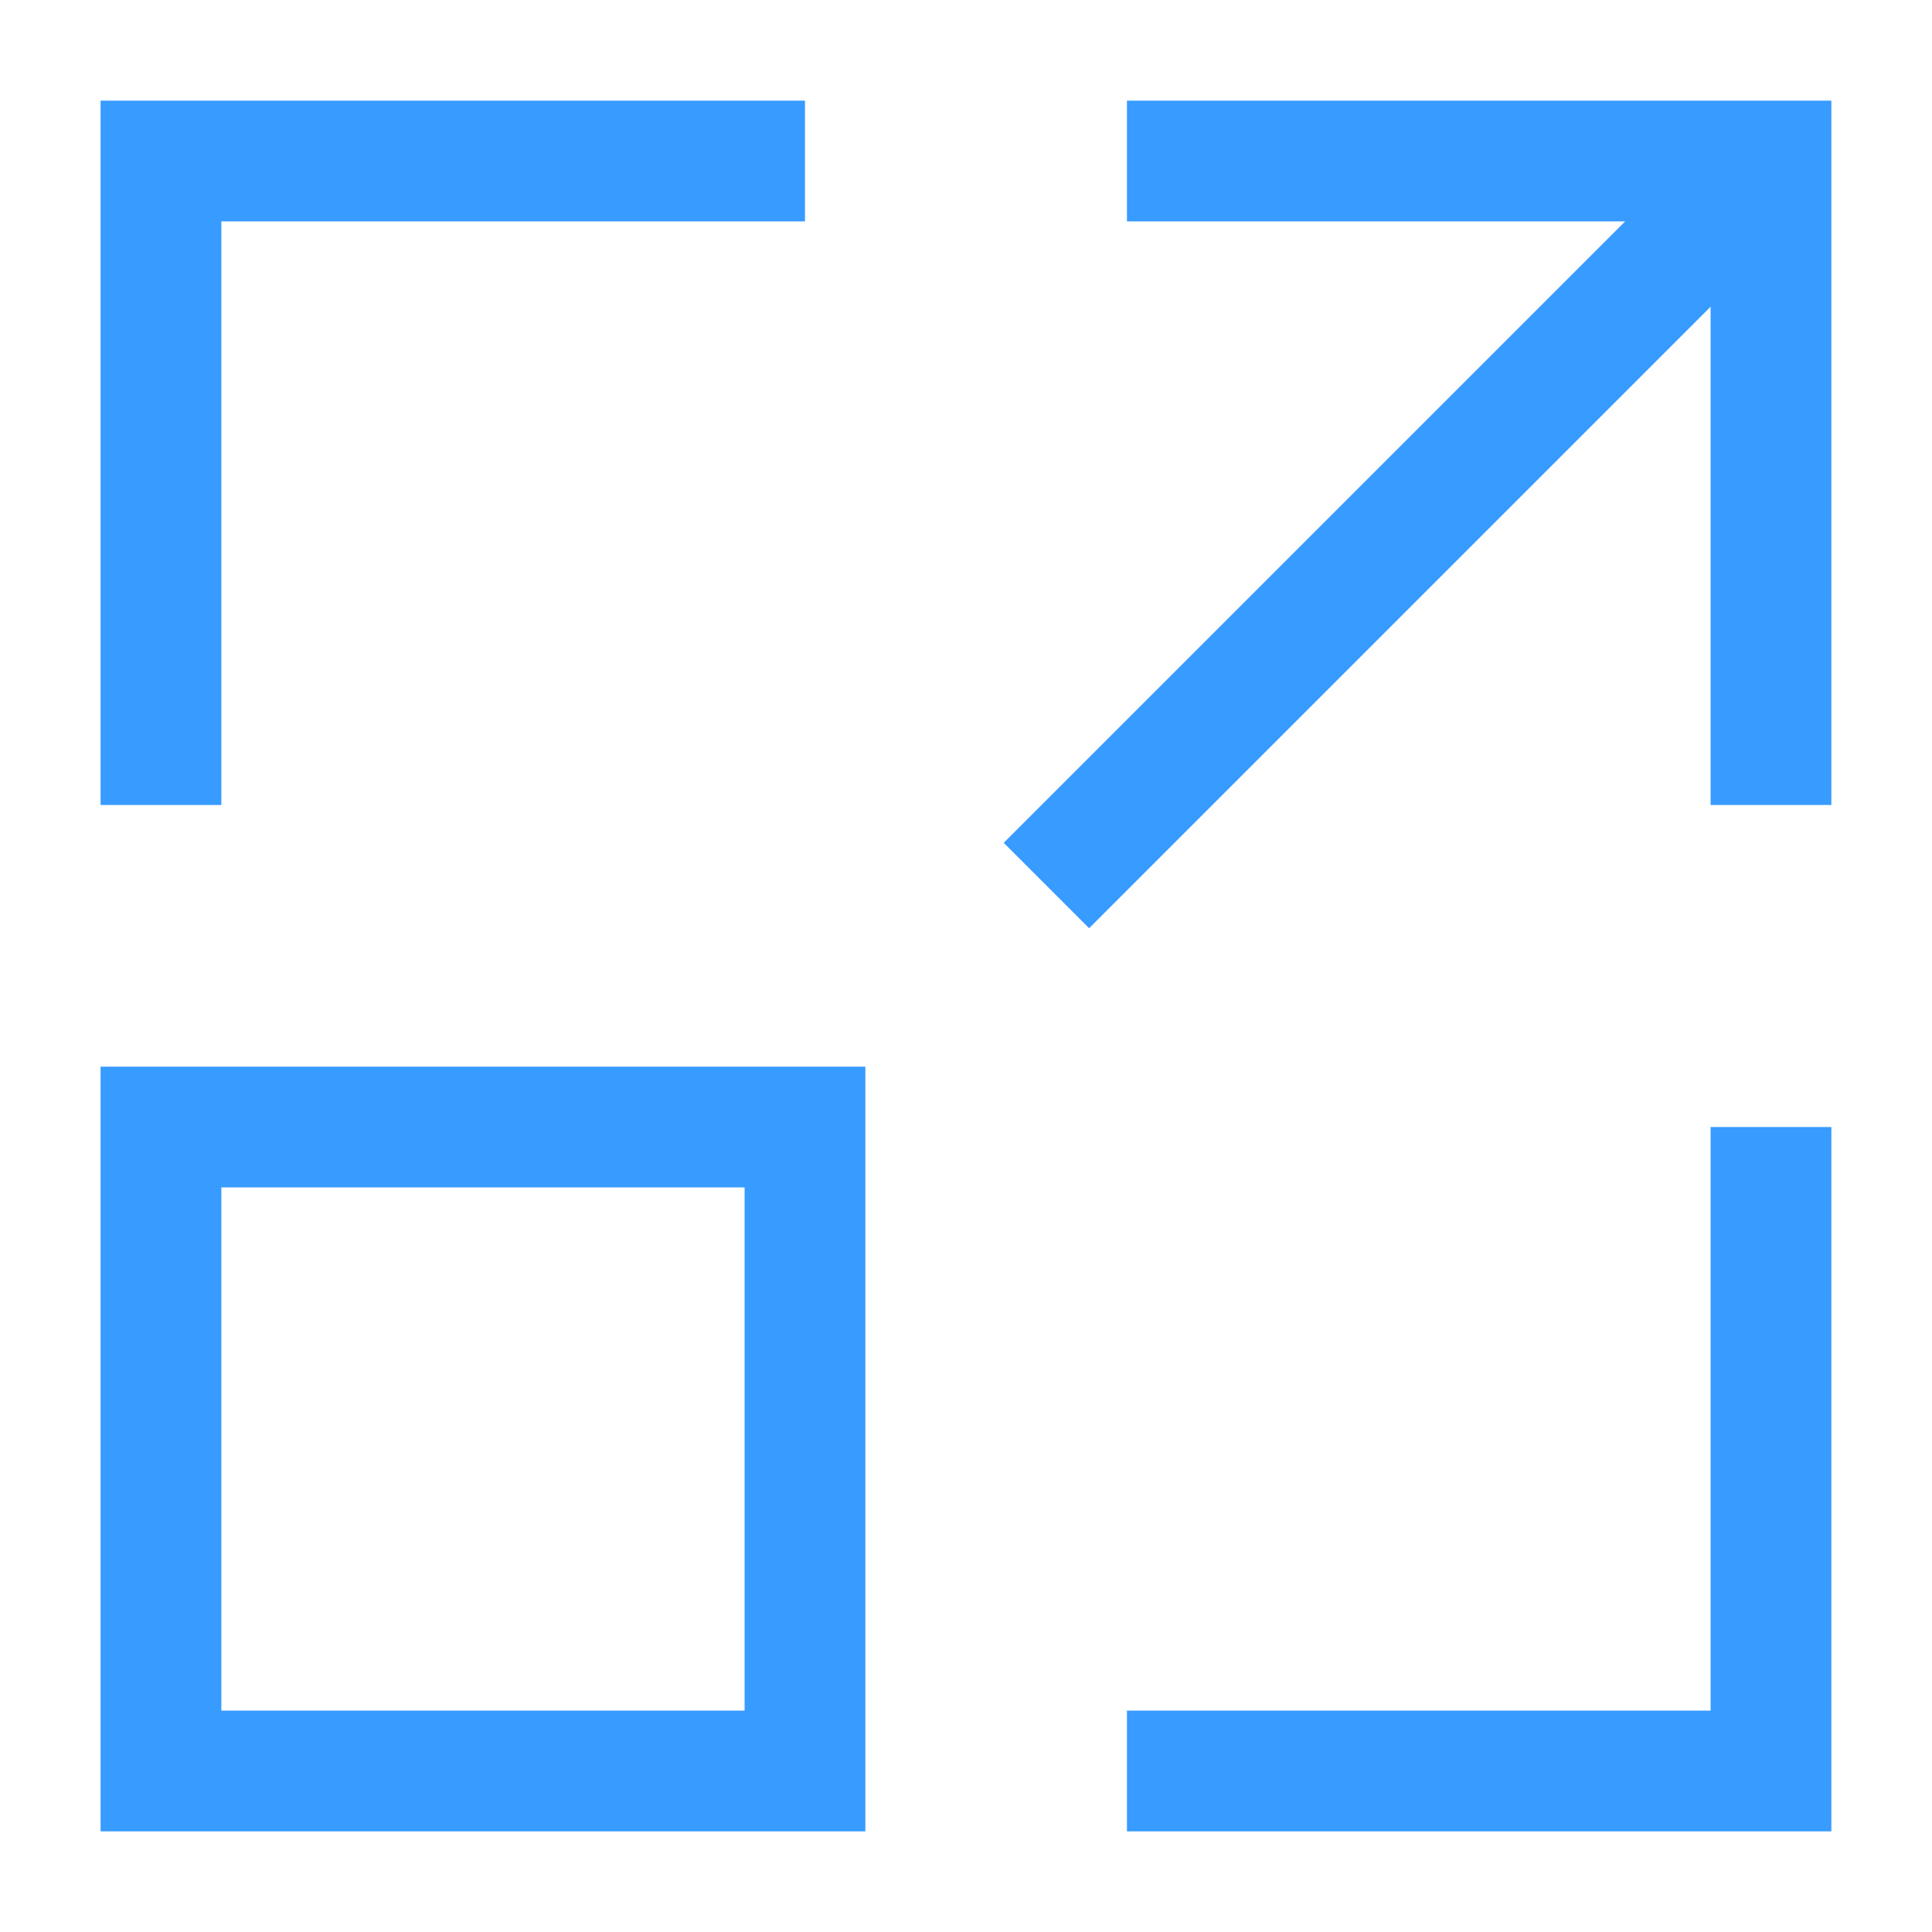
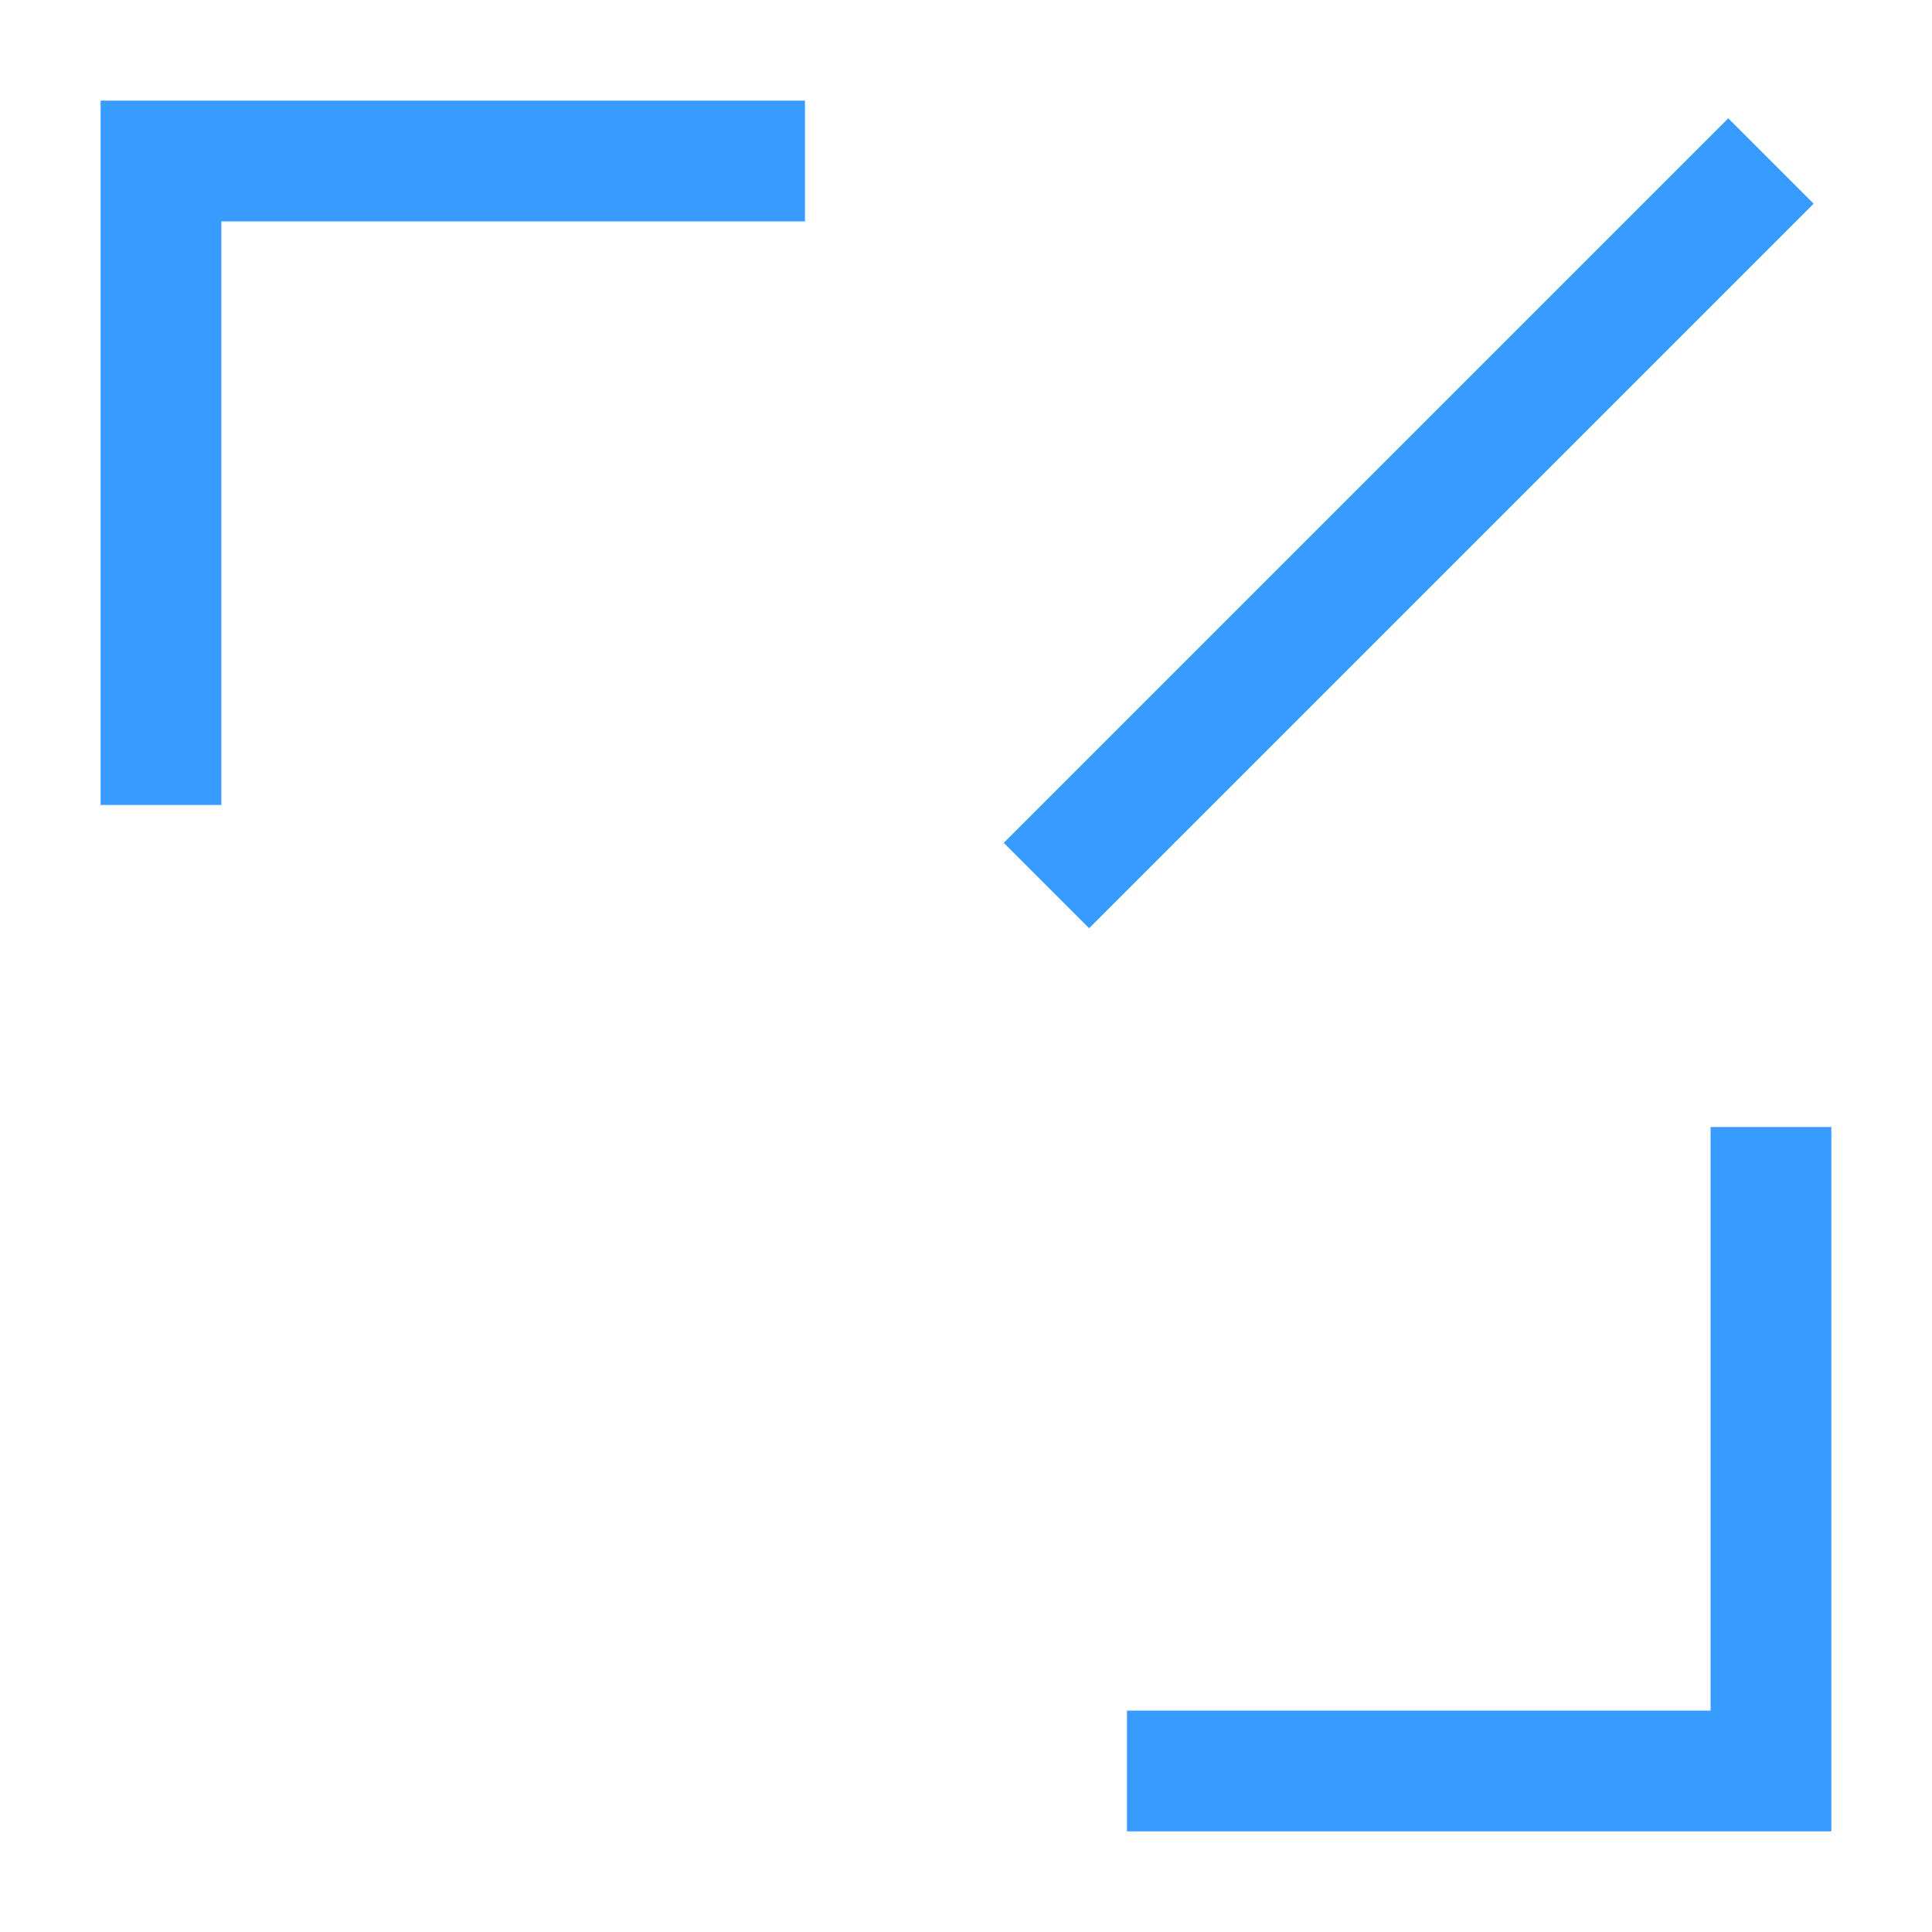
<svg xmlns="http://www.w3.org/2000/svg" width="32" height="32" viewBox="0 0 32 32" fill="none">
  <path d="M29.333 18.667V29.333H18.666" stroke="#379BFF" stroke-width="2" />
  <path d="M13.333 2.667H2.666V13.333" stroke="#379BFF" stroke-width="2" />
-   <path d="M29.333 13.333V2.667H18.666" stroke="#379BFF" stroke-width="2" />
  <path d="M29.332 2.667L17.332 14.667" stroke="#379BFF" stroke-width="2" />
-   <path d="M2.666 18.667H13.333V29.333H2.666V18.667Z" stroke="#379BFF" stroke-width="2" />
</svg>